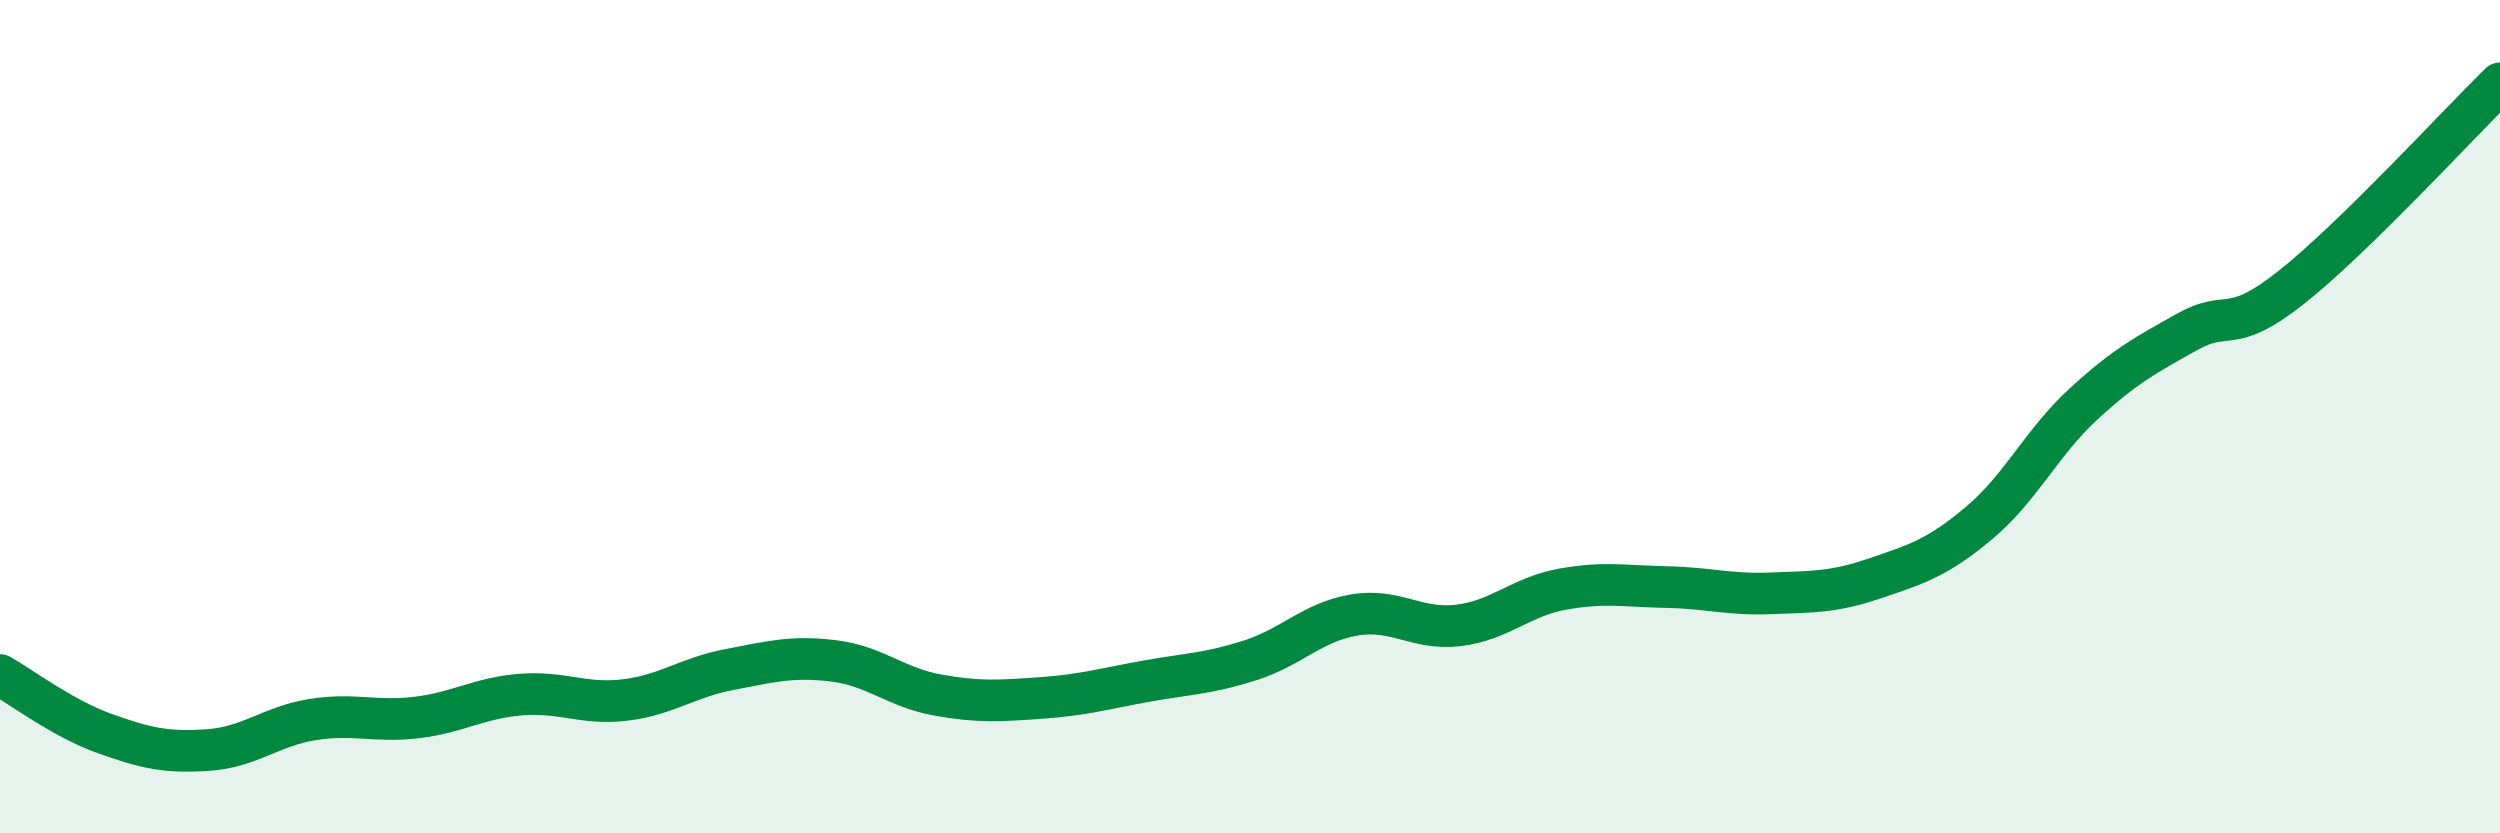
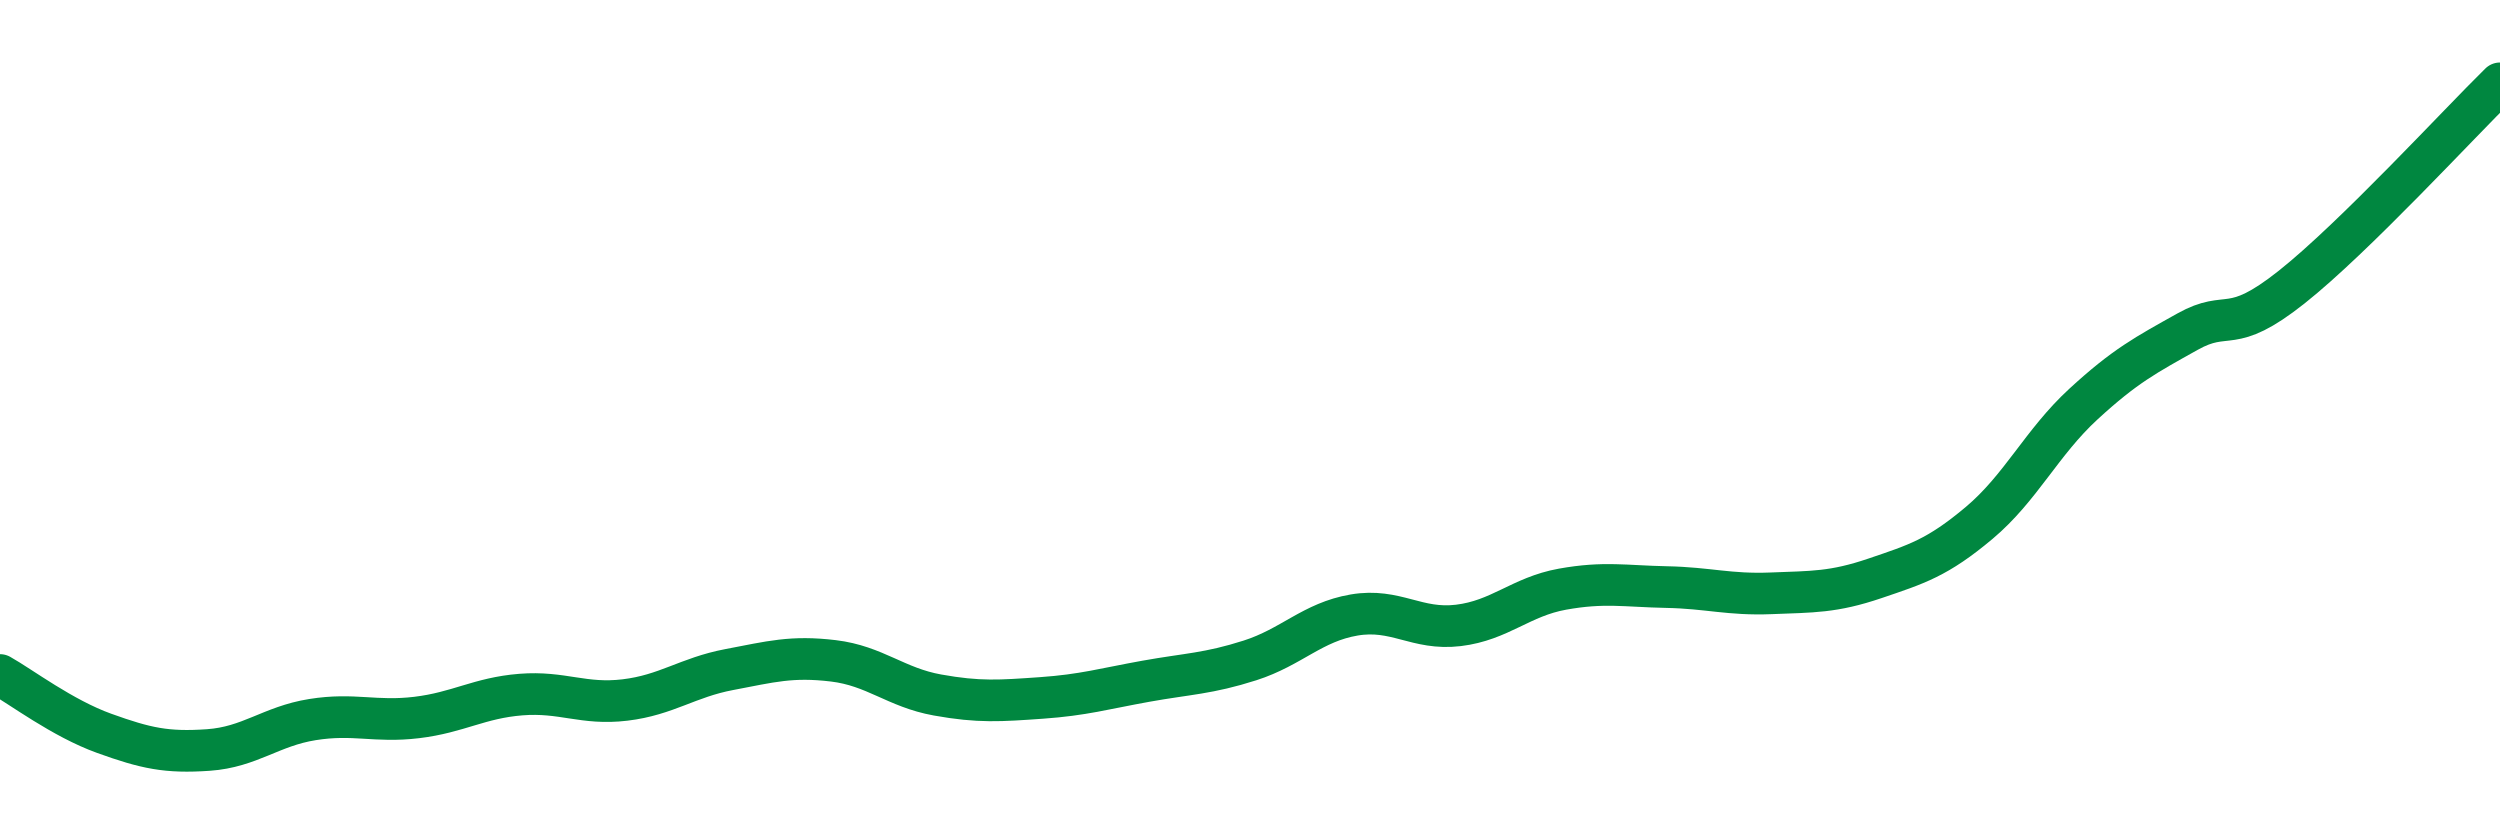
<svg xmlns="http://www.w3.org/2000/svg" width="60" height="20" viewBox="0 0 60 20">
-   <path d="M 0,16.2 C 0.5,16.48 1.5,17.24 2.5,17.6 C 3.5,17.96 4,18.07 5,18 C 6,17.93 6.5,17.43 7.5,17.27 C 8.5,17.11 9,17.34 10,17.22 C 11,17.1 11.5,16.75 12.5,16.67 C 13.5,16.59 14,16.92 15,16.8 C 16,16.68 16.5,16.26 17.5,16.07 C 18.5,15.88 19,15.74 20,15.86 C 21,15.98 21.5,16.5 22.5,16.68 C 23.5,16.86 24,16.82 25,16.75 C 26,16.68 26.5,16.53 27.5,16.35 C 28.5,16.17 29,16.17 30,15.85 C 31,15.53 31.5,14.93 32.5,14.76 C 33.5,14.59 34,15.13 35,15.01 C 36,14.89 36.5,14.32 37.5,14.14 C 38.5,13.96 39,14.07 40,14.09 C 41,14.11 41.5,14.28 42.5,14.24 C 43.5,14.2 44,14.22 45,13.88 C 46,13.54 46.5,13.39 47.5,12.55 C 48.5,11.71 49,10.62 50,9.7 C 51,8.78 51.5,8.52 52.5,7.96 C 53.5,7.4 53.5,8.08 55,6.89 C 56.5,5.7 59,2.98 60,2L60 20L0 20Z" fill="#008740" opacity="0.1" stroke-linecap="round" stroke-linejoin="round" />
  <path d="M 0,16.2 C 0.5,16.48 1.5,17.24 2.5,17.6 C 3.5,17.96 4,18.07 5,18 C 6,17.93 6.5,17.43 7.5,17.27 C 8.5,17.11 9,17.34 10,17.22 C 11,17.1 11.5,16.75 12.5,16.67 C 13.5,16.59 14,16.92 15,16.8 C 16,16.68 16.5,16.26 17.5,16.07 C 18.5,15.88 19,15.74 20,15.86 C 21,15.98 21.5,16.5 22.5,16.68 C 23.5,16.86 24,16.82 25,16.75 C 26,16.68 26.5,16.53 27.5,16.35 C 28.5,16.17 29,16.17 30,15.85 C 31,15.53 31.5,14.93 32.5,14.76 C 33.5,14.59 34,15.13 35,15.01 C 36,14.89 36.5,14.32 37.5,14.14 C 38.5,13.96 39,14.07 40,14.09 C 41,14.11 41.5,14.28 42.5,14.24 C 43.5,14.2 44,14.22 45,13.88 C 46,13.54 46.5,13.39 47.5,12.55 C 48.5,11.71 49,10.62 50,9.7 C 51,8.78 51.5,8.52 52.5,7.96 C 53.5,7.4 53.5,8.08 55,6.89 C 56.5,5.7 59,2.98 60,2" stroke="#008740" stroke-width="1" fill="none" stroke-linecap="round" stroke-linejoin="round" />
</svg>